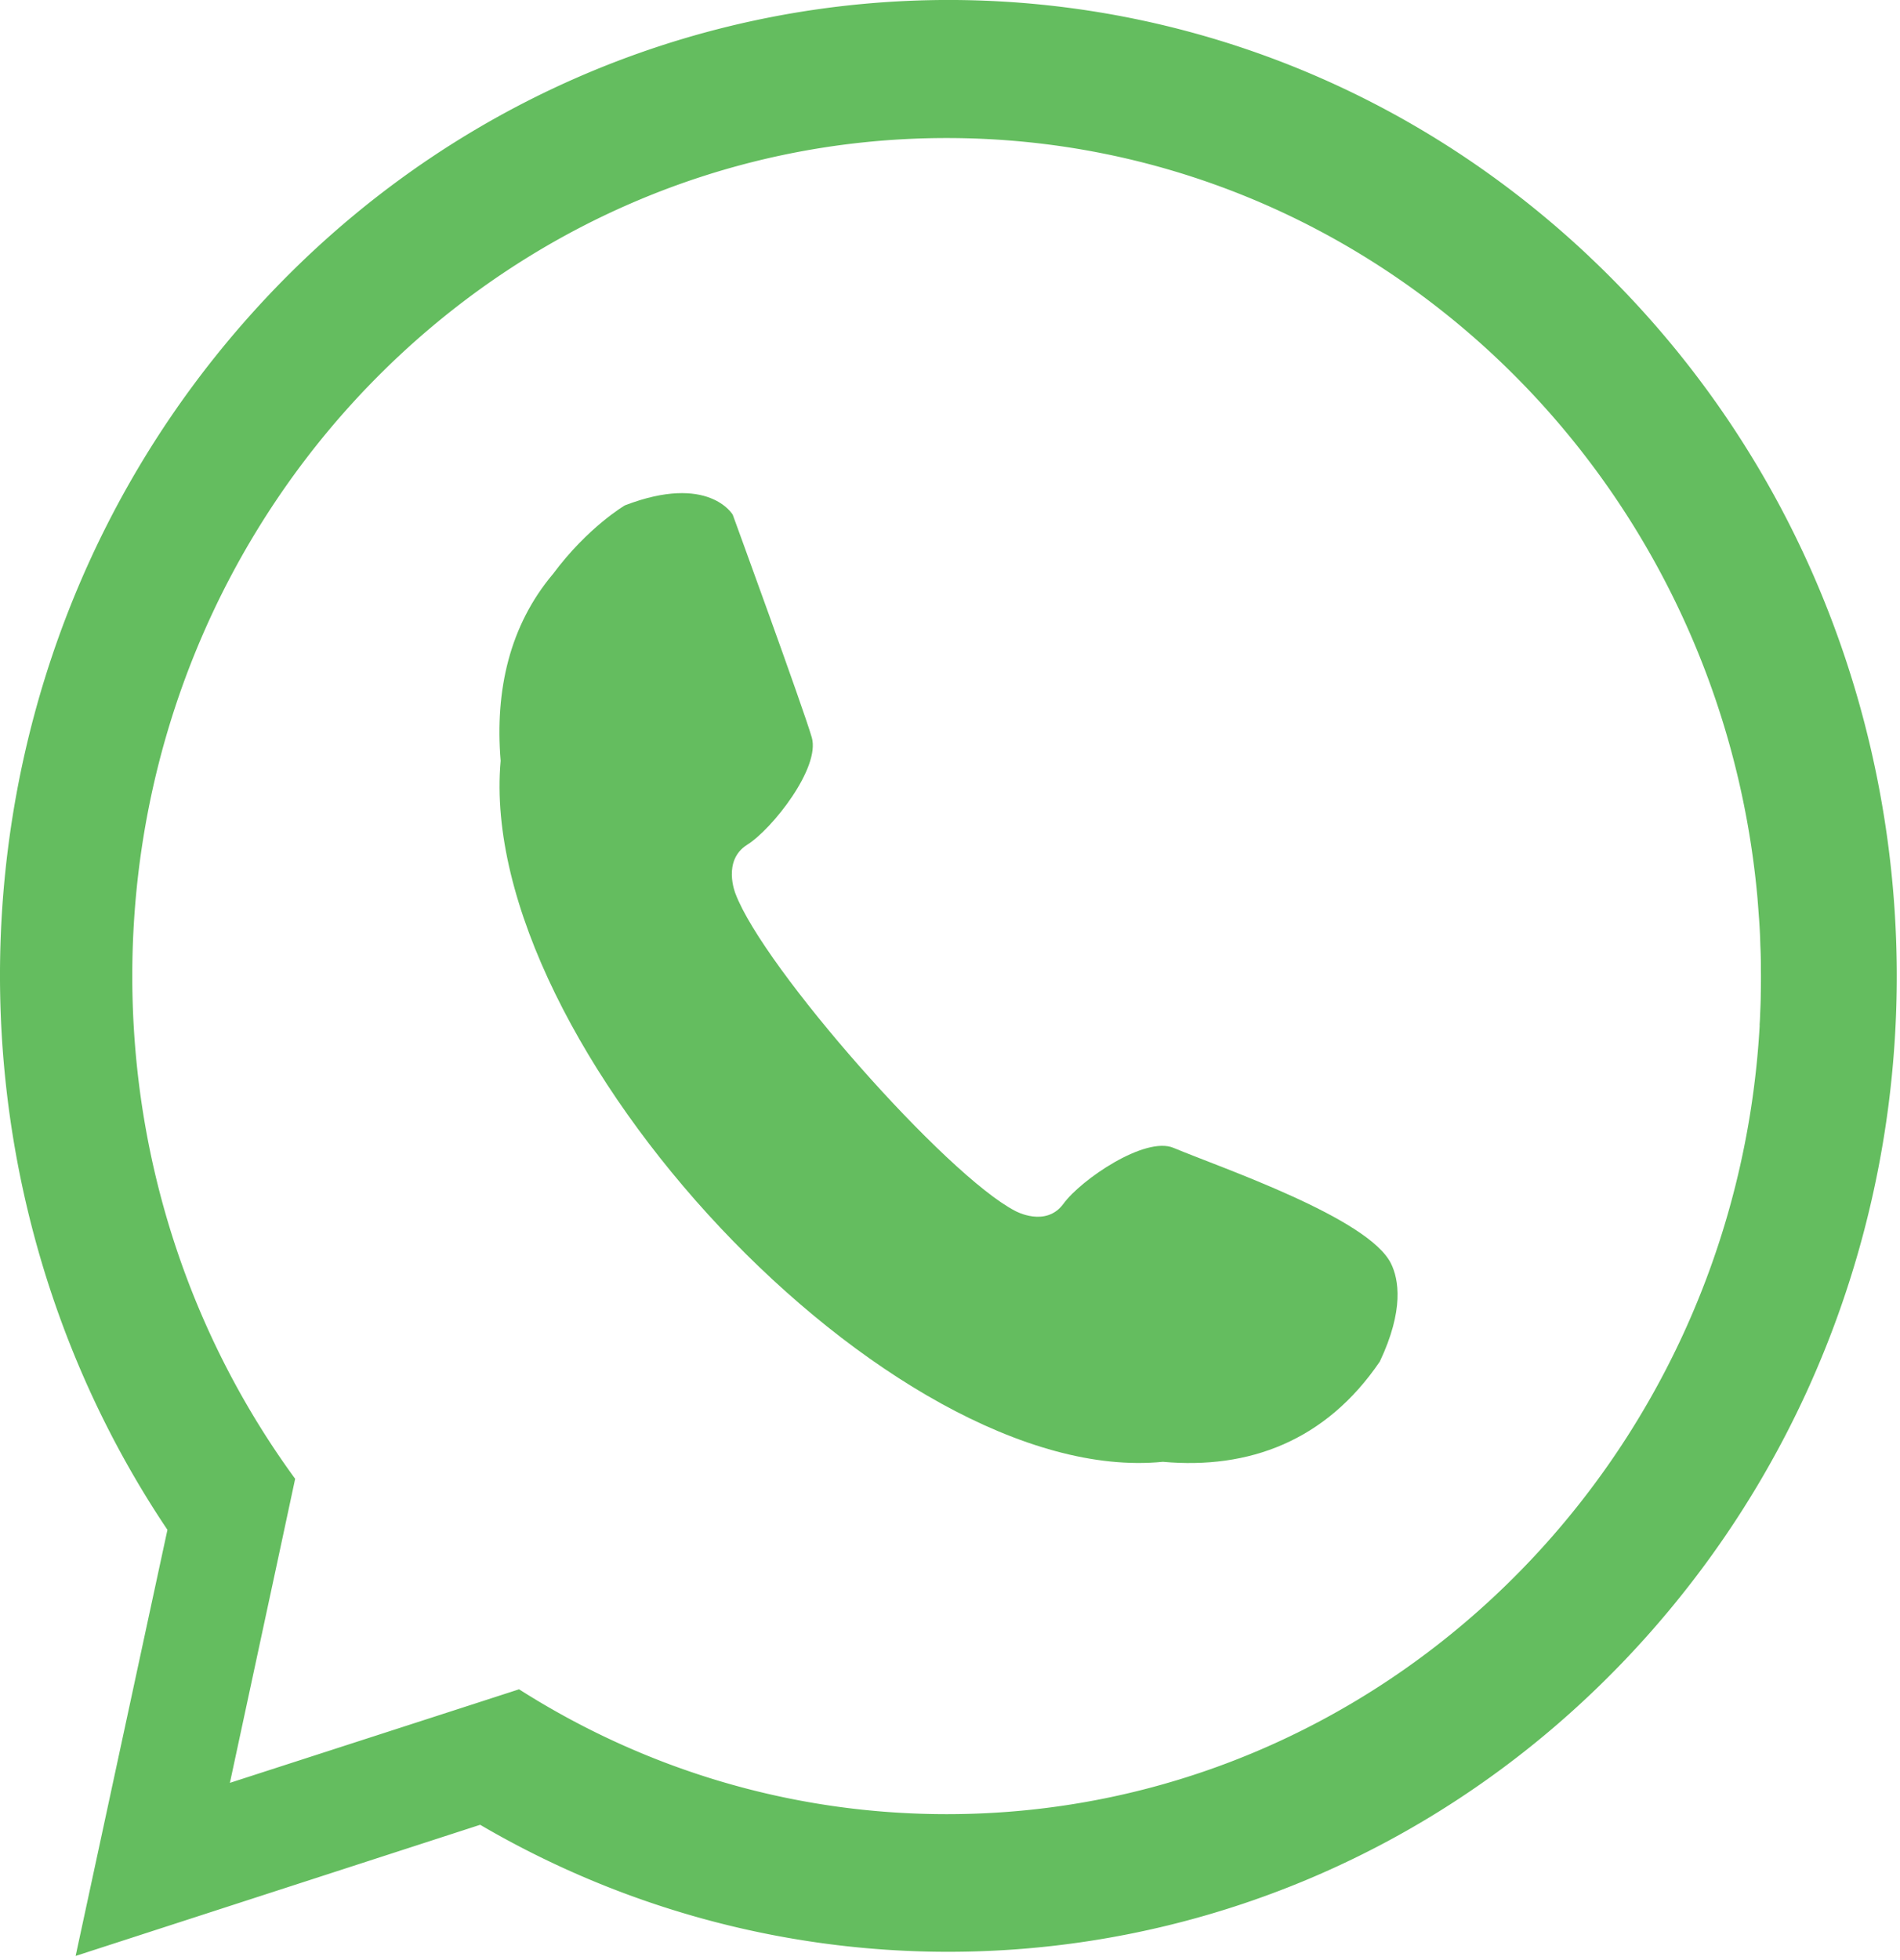
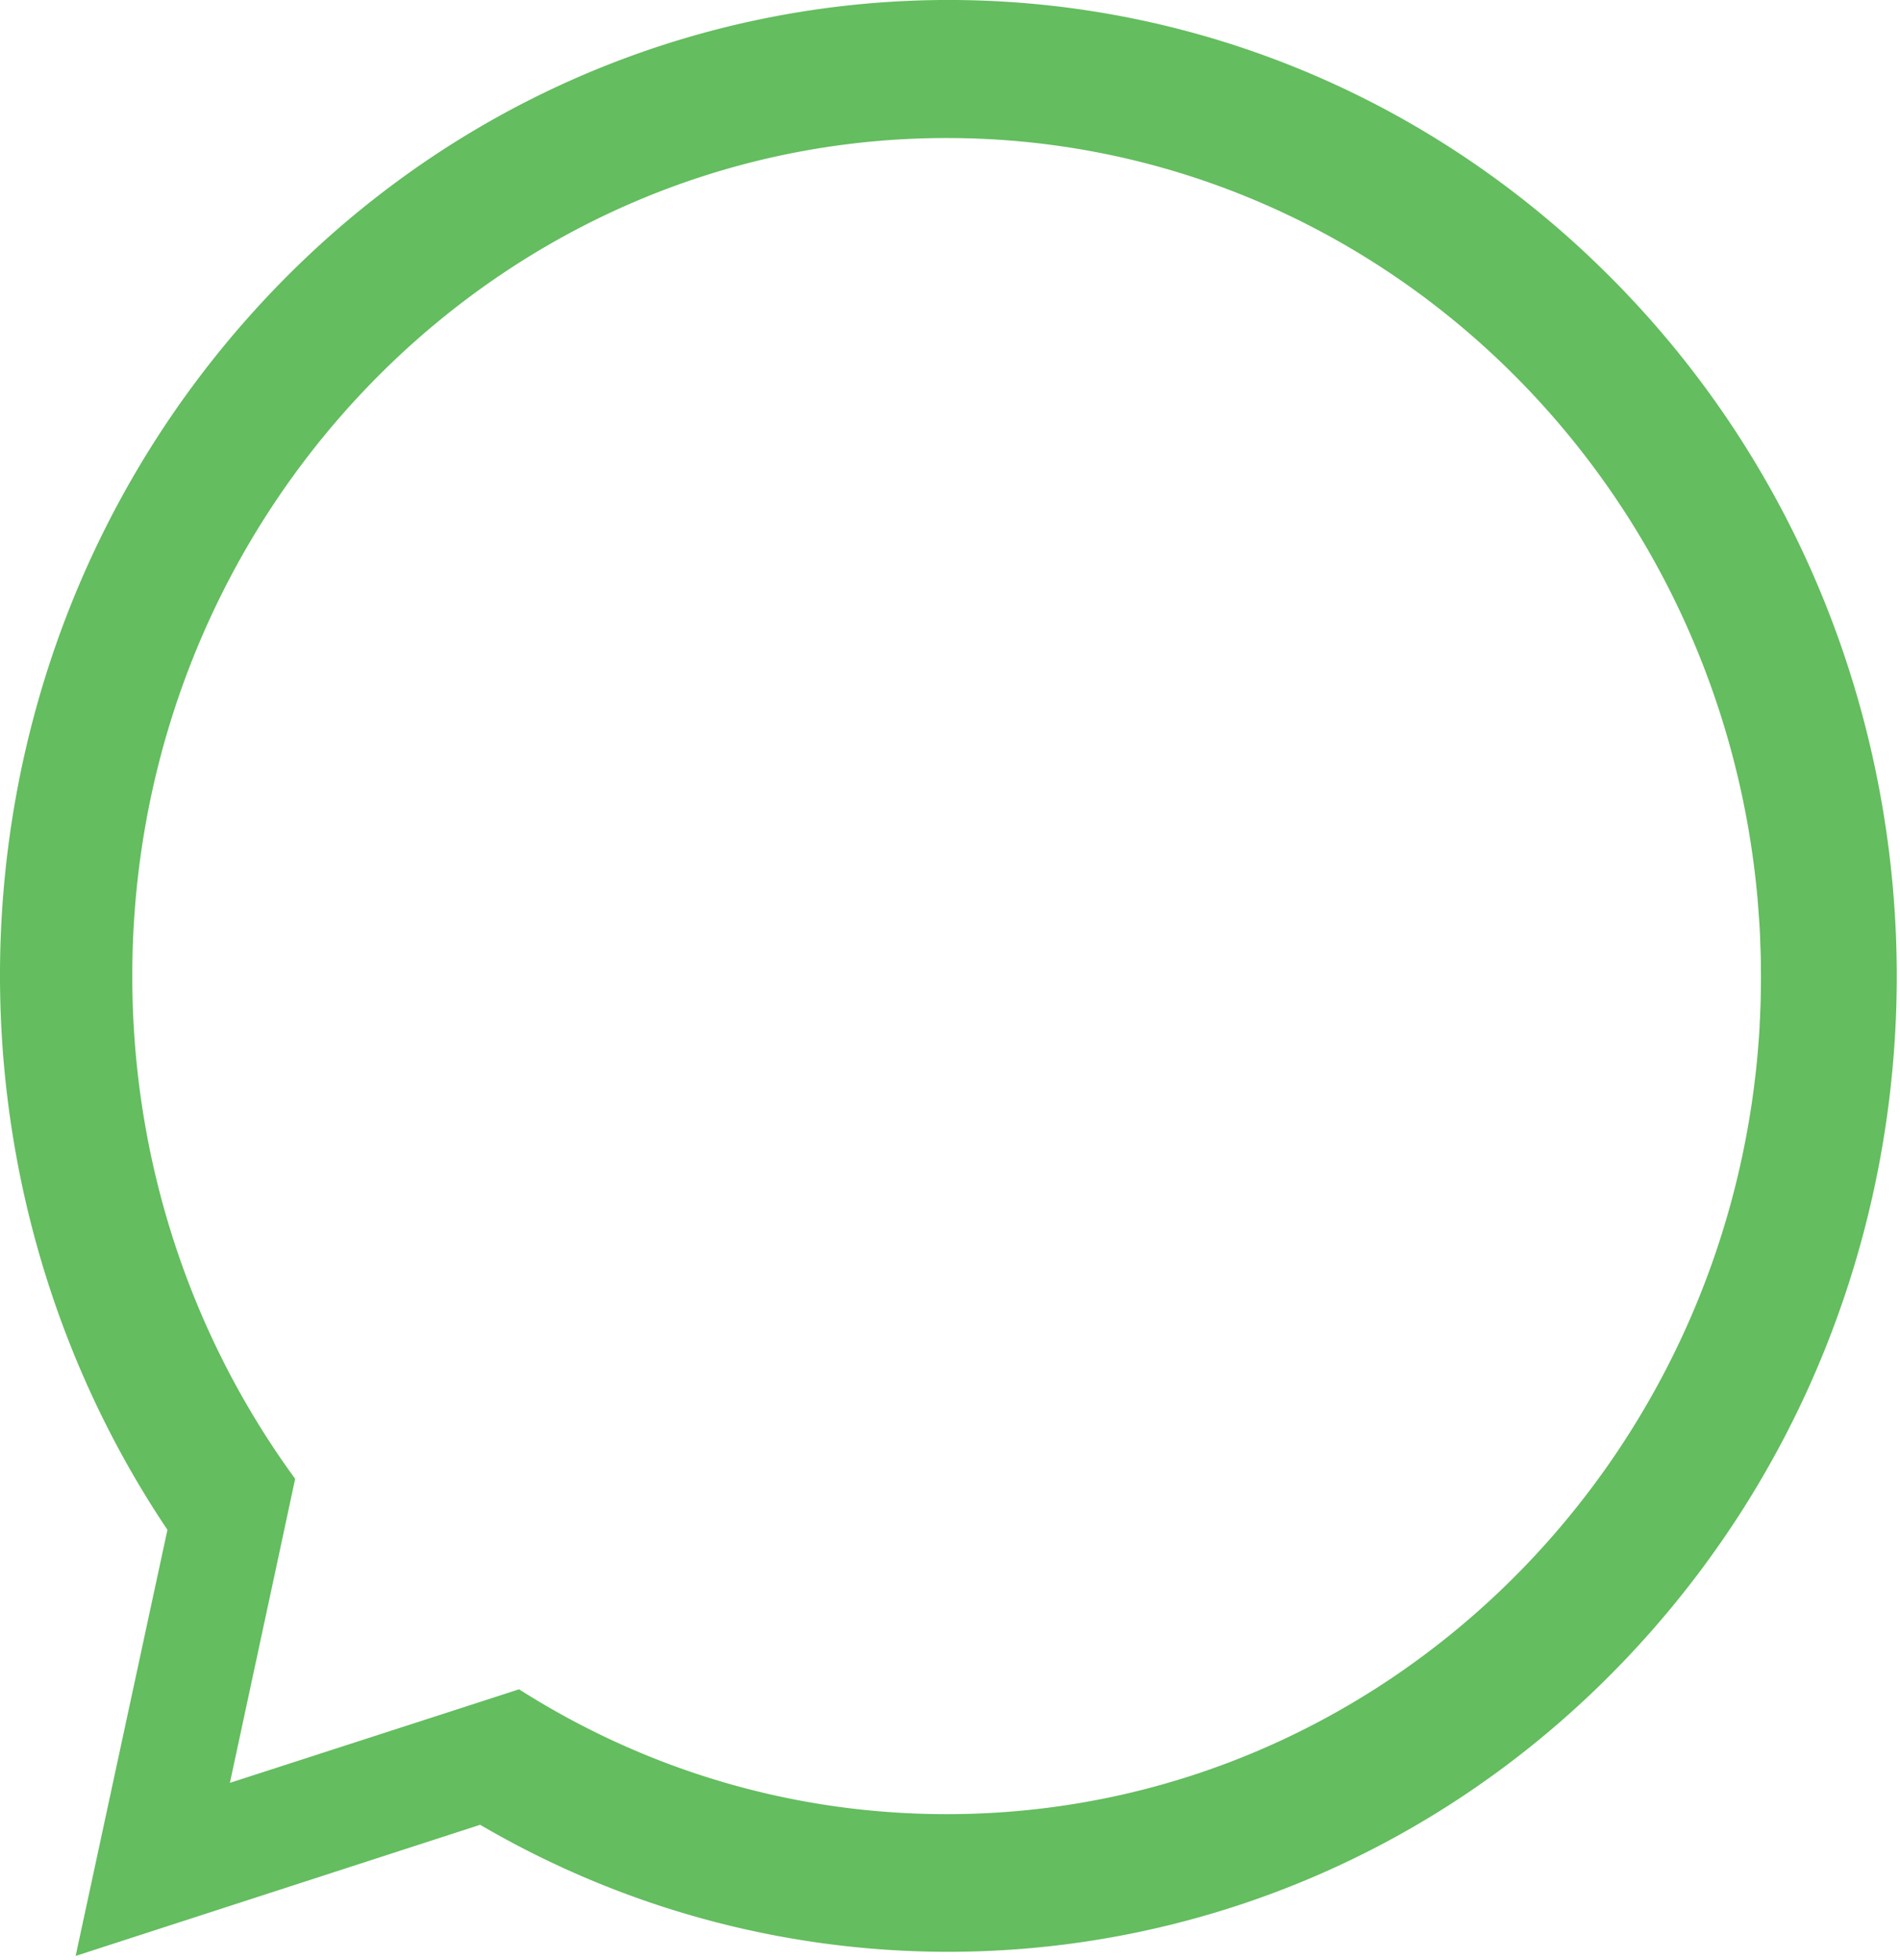
<svg xmlns="http://www.w3.org/2000/svg" width="32" height="33" fill="none" viewBox="0 0 32 33">
  <path fill="#64bd5f" fill-rule="evenodd" d="M26.765 4.318c6.503 6.131 6.943 16.526.984 23.215-5.13 5.757-13.331 6.893-19.662 3.189l-1.259.408-5.554 1.8 1.26-5.848.286-1.326C-1.321 19.588-.934 11.086 4.196 5.328c5.96-6.689 16.066-7.141 22.569-1.011Zm2.87 12.944c.002-.031.004-.062.006-.094.002-.042.003-.086.005-.129.003-.075.007-.15.008-.225.001-.043.001-.087.002-.13.001-.073.002-.147.002-.221v-.031c0-.042-.001-.085-.001-.127 0-.062 0-.125-.002-.186a5.916 5.916 0 0 0-.007-.2c-.001-.046-.003-.09-.004-.136a8.872 8.872 0 0 0-.013-.245c-.002-.027-.003-.056-.006-.084-.007-.097-.014-.194-.022-.291l-.002-.029c-.638-7.183-6.509-12.81-13.657-12.81-7.574 0-13.716 6.318-13.716 14.109 0 3.175 1.02 6.107 2.743 8.464l-.013.061-.329 1.536-.107.497-.65 3.025 2.873-.929.959-.31 1.038-.336c2.093 1.332 4.561 2.102 7.203 2.102 7.303 0 13.275-5.875 13.692-13.28h-.001Z" clip-rule="evenodd" />
-   <path fill="#64bd5f" fill-rule="evenodd" d="M9.308 9.67c-.72.858-.975 1.944-.876 3.139-.427 4.771 6.576 12.257 11.153 11.802 1.448.13 2.743-.349 3.654-1.688.412-.871.318-1.386.189-1.649-.376-.769-2.853-1.61-3.664-1.949-.479-.2-1.556.534-1.853.941-.297.407-.811.122-.811.122-1.163-.599-4.246-4.094-4.714-5.345 0 0-.226-.554.197-.82.422-.264 1.237-1.298 1.089-1.808-.148-.51-1.331-3.749-1.331-3.749s-.404-.7-1.816-.158c0 0-.625.364-1.217 1.163v-.001Z" clip-rule="evenodd" />
</svg>